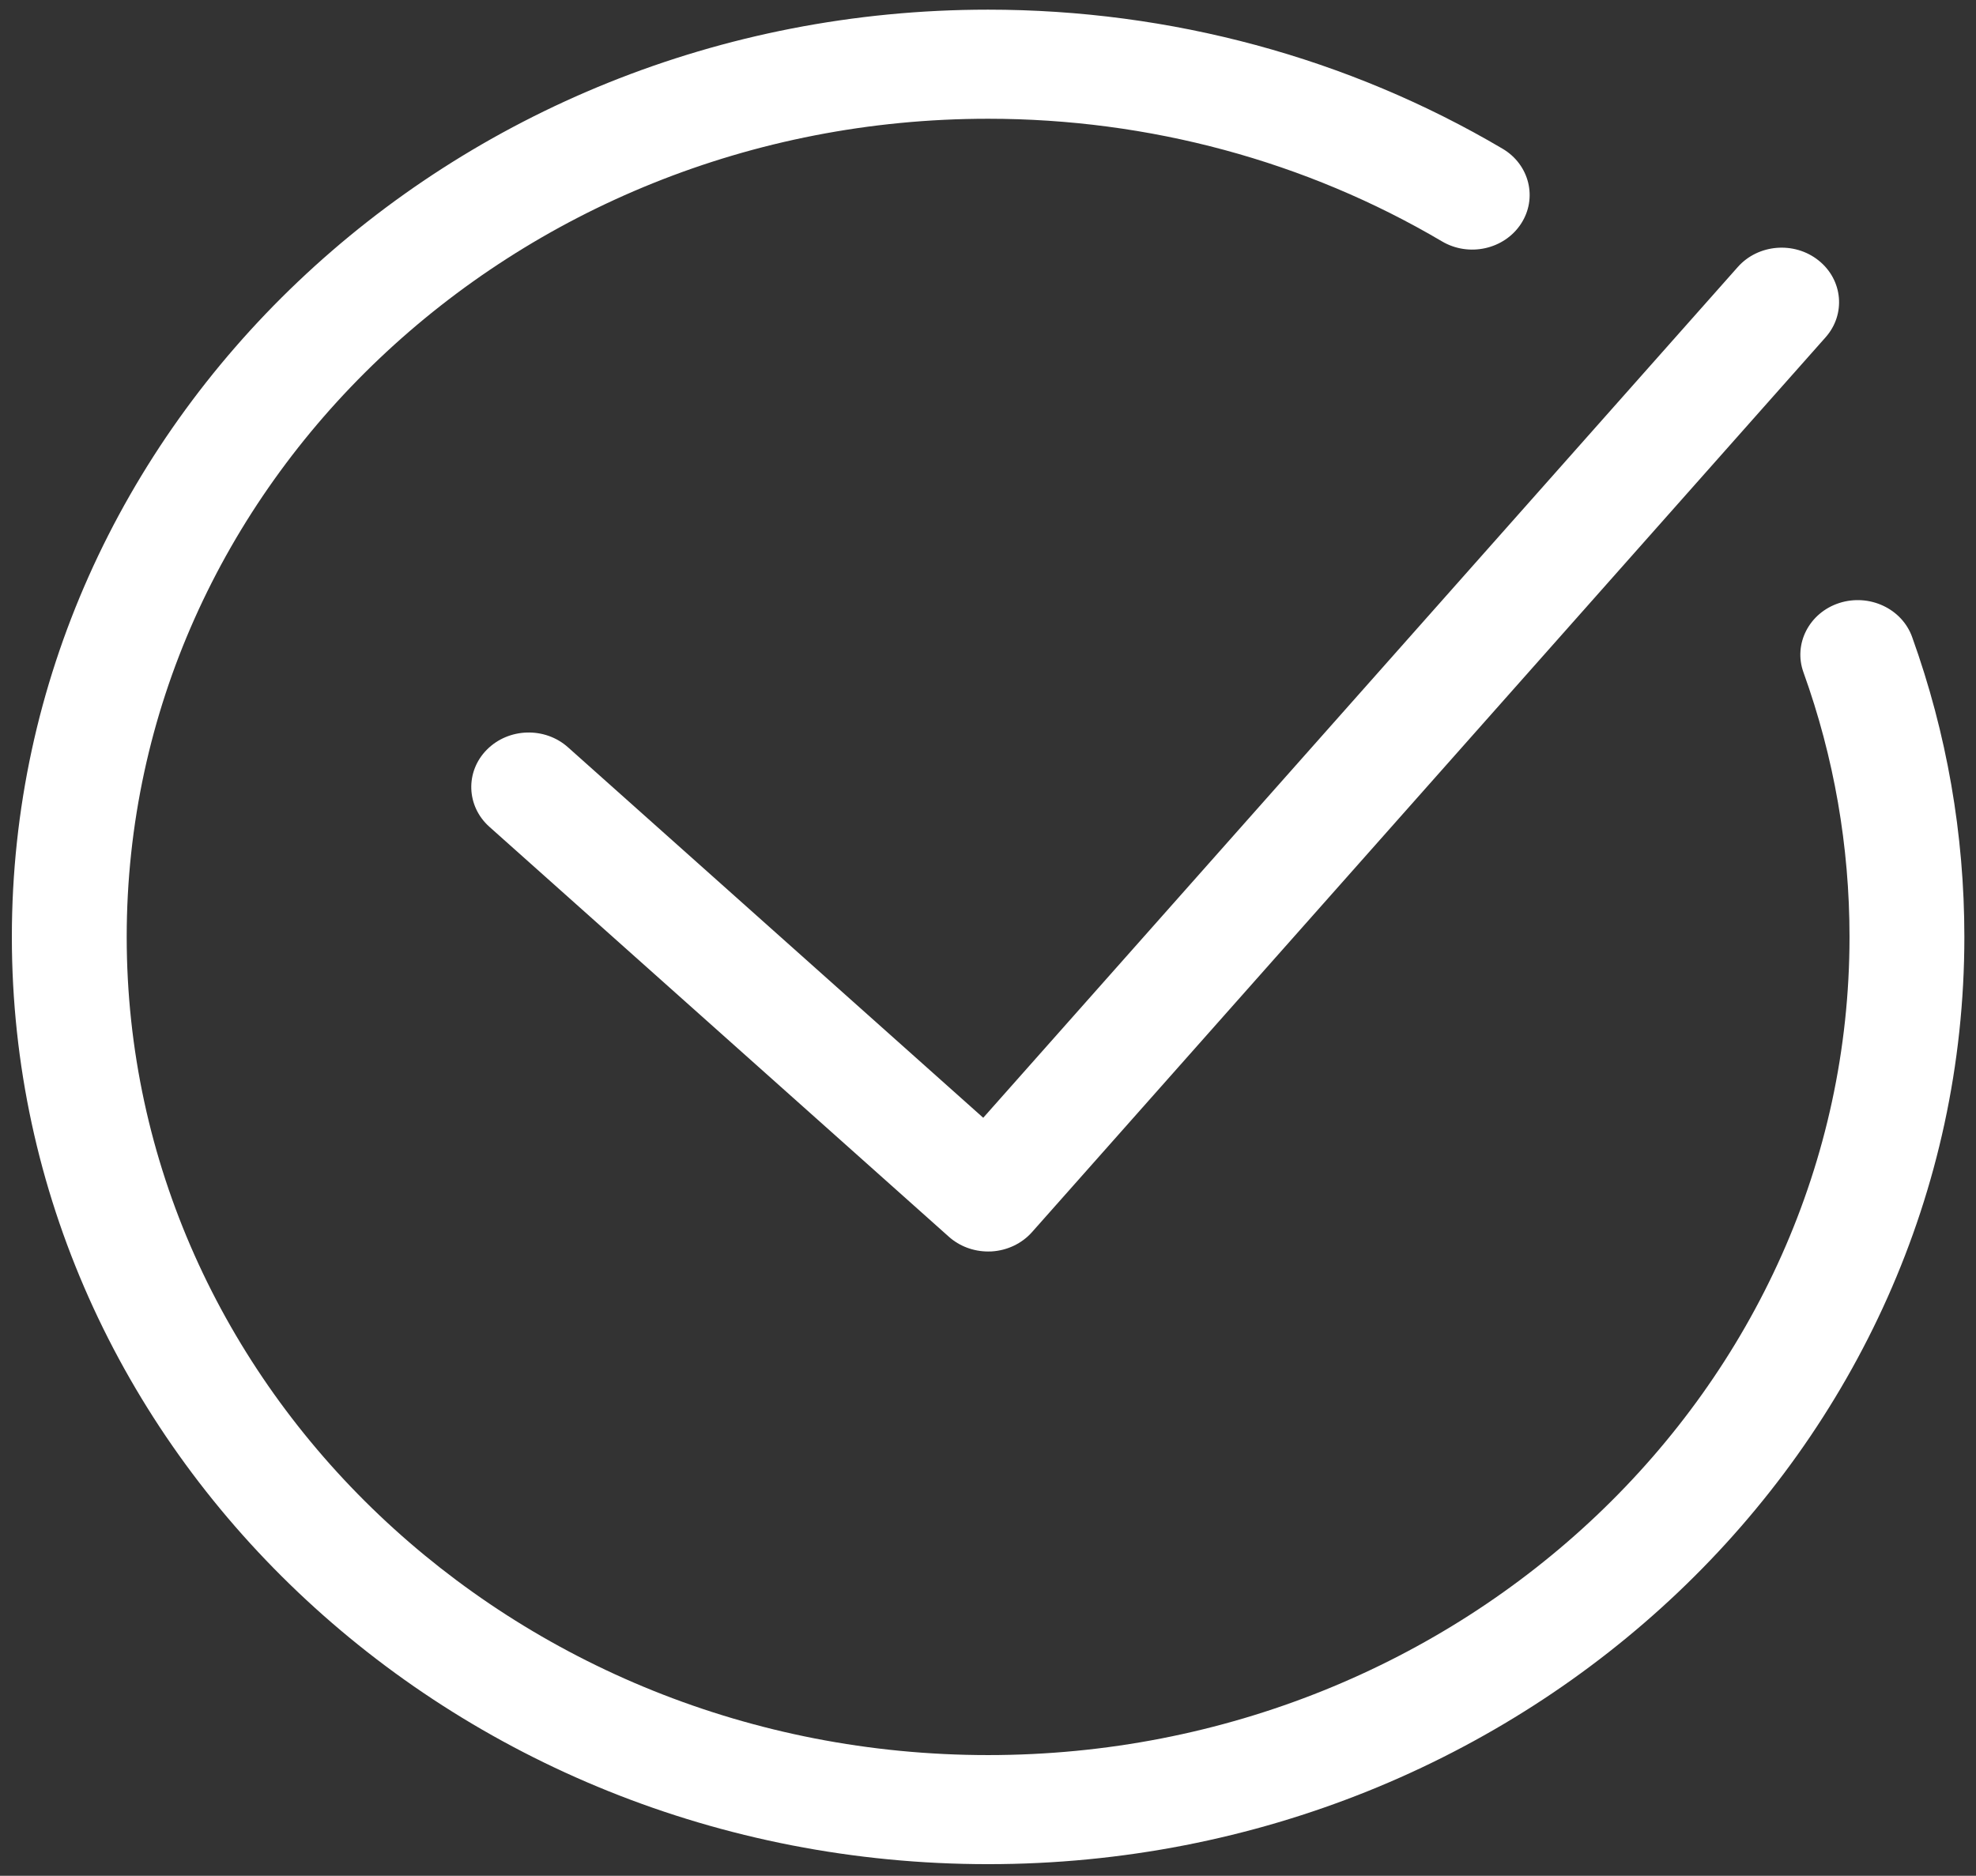
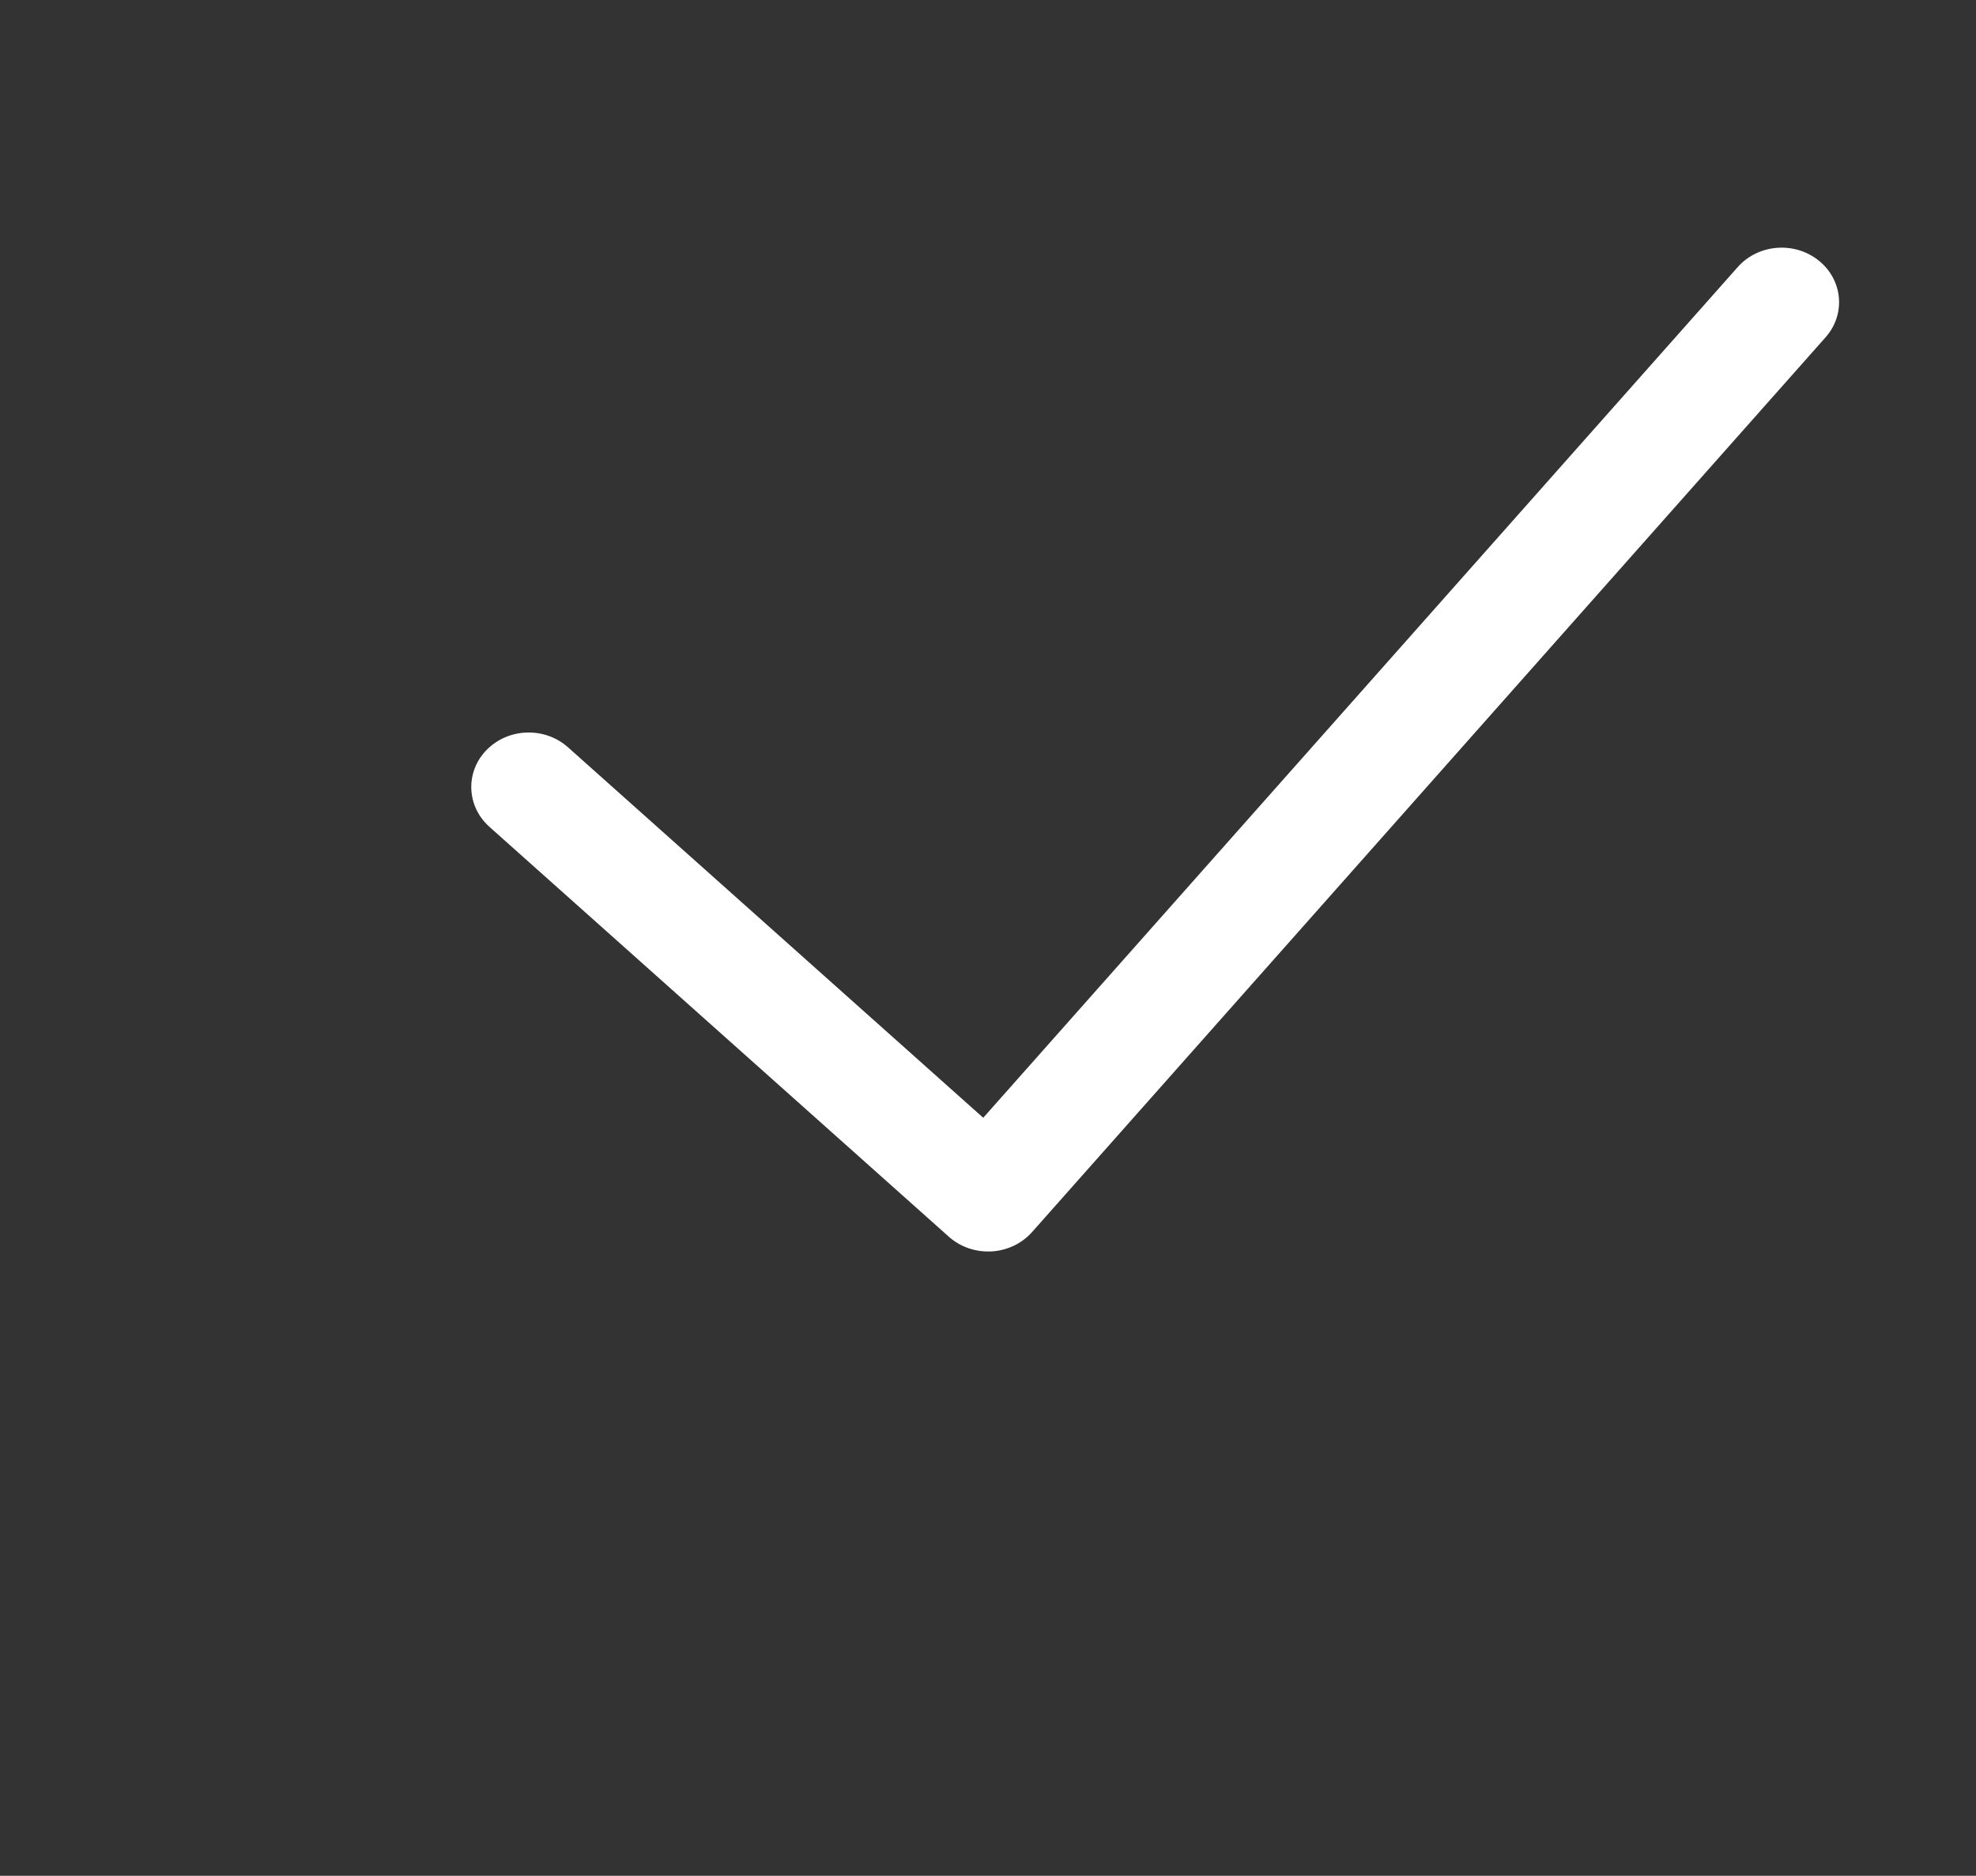
<svg xmlns="http://www.w3.org/2000/svg" version="1.1" x="0px" y="0px" width="99px" height="94px" viewBox="-0.594 -0.484 99 94" enable-background="new -0.594 -0.484 99 94" xml:space="preserve">
  <rect x="-0.594" y="-0.484" width="99" height="94" fill="#333333" stroke="none" />
  <defs>
</defs>
-   <path fill="#FFFFFF" d="M48.911,92.933C21.941,92.933,0,72.089,0,46.466C0,20.844,21.941,0,48.911,0  c9.136,0,18.048,2.409,25.773,6.967c1.351,0.796,1.764,2.481,0.926,3.764c-0.839,1.283-2.613,1.679-3.962,0.879  C64.836,7.59,56.973,5.467,48.911,5.467c-23.797,0-43.157,18.393-43.157,41s19.36,41,43.157,41s43.158-18.393,43.158-41  c0-4.544-0.776-9.006-2.308-13.261c-0.514-1.427,0.289-2.983,1.792-3.471c1.506-0.484,3.14,0.276,3.653,1.703  c1.736,4.827,2.617,9.884,2.617,15.03C97.823,72.089,75.882,92.933,48.911,92.933L48.911,92.933z M48.911,92.933" />
  <path fill="#FFFFFF" d="M48.911,62.231c-0.729,0-1.436-0.264-1.969-0.742L23.925,40.949c-1.158-1.034-1.216-2.764-0.128-3.864  c1.088-1.098,2.909-1.156,4.068-0.119L48.667,55.53l37.802-42.631c1.021-1.154,2.838-1.302,4.053-0.329  c1.215,0.973,1.372,2.696,0.346,3.851L51.111,61.26c-0.508,0.573-1.244,0.923-2.032,0.968  C49.024,62.229,48.966,62.231,48.911,62.231L48.911,62.231z M48.911,62.231" />
</svg>